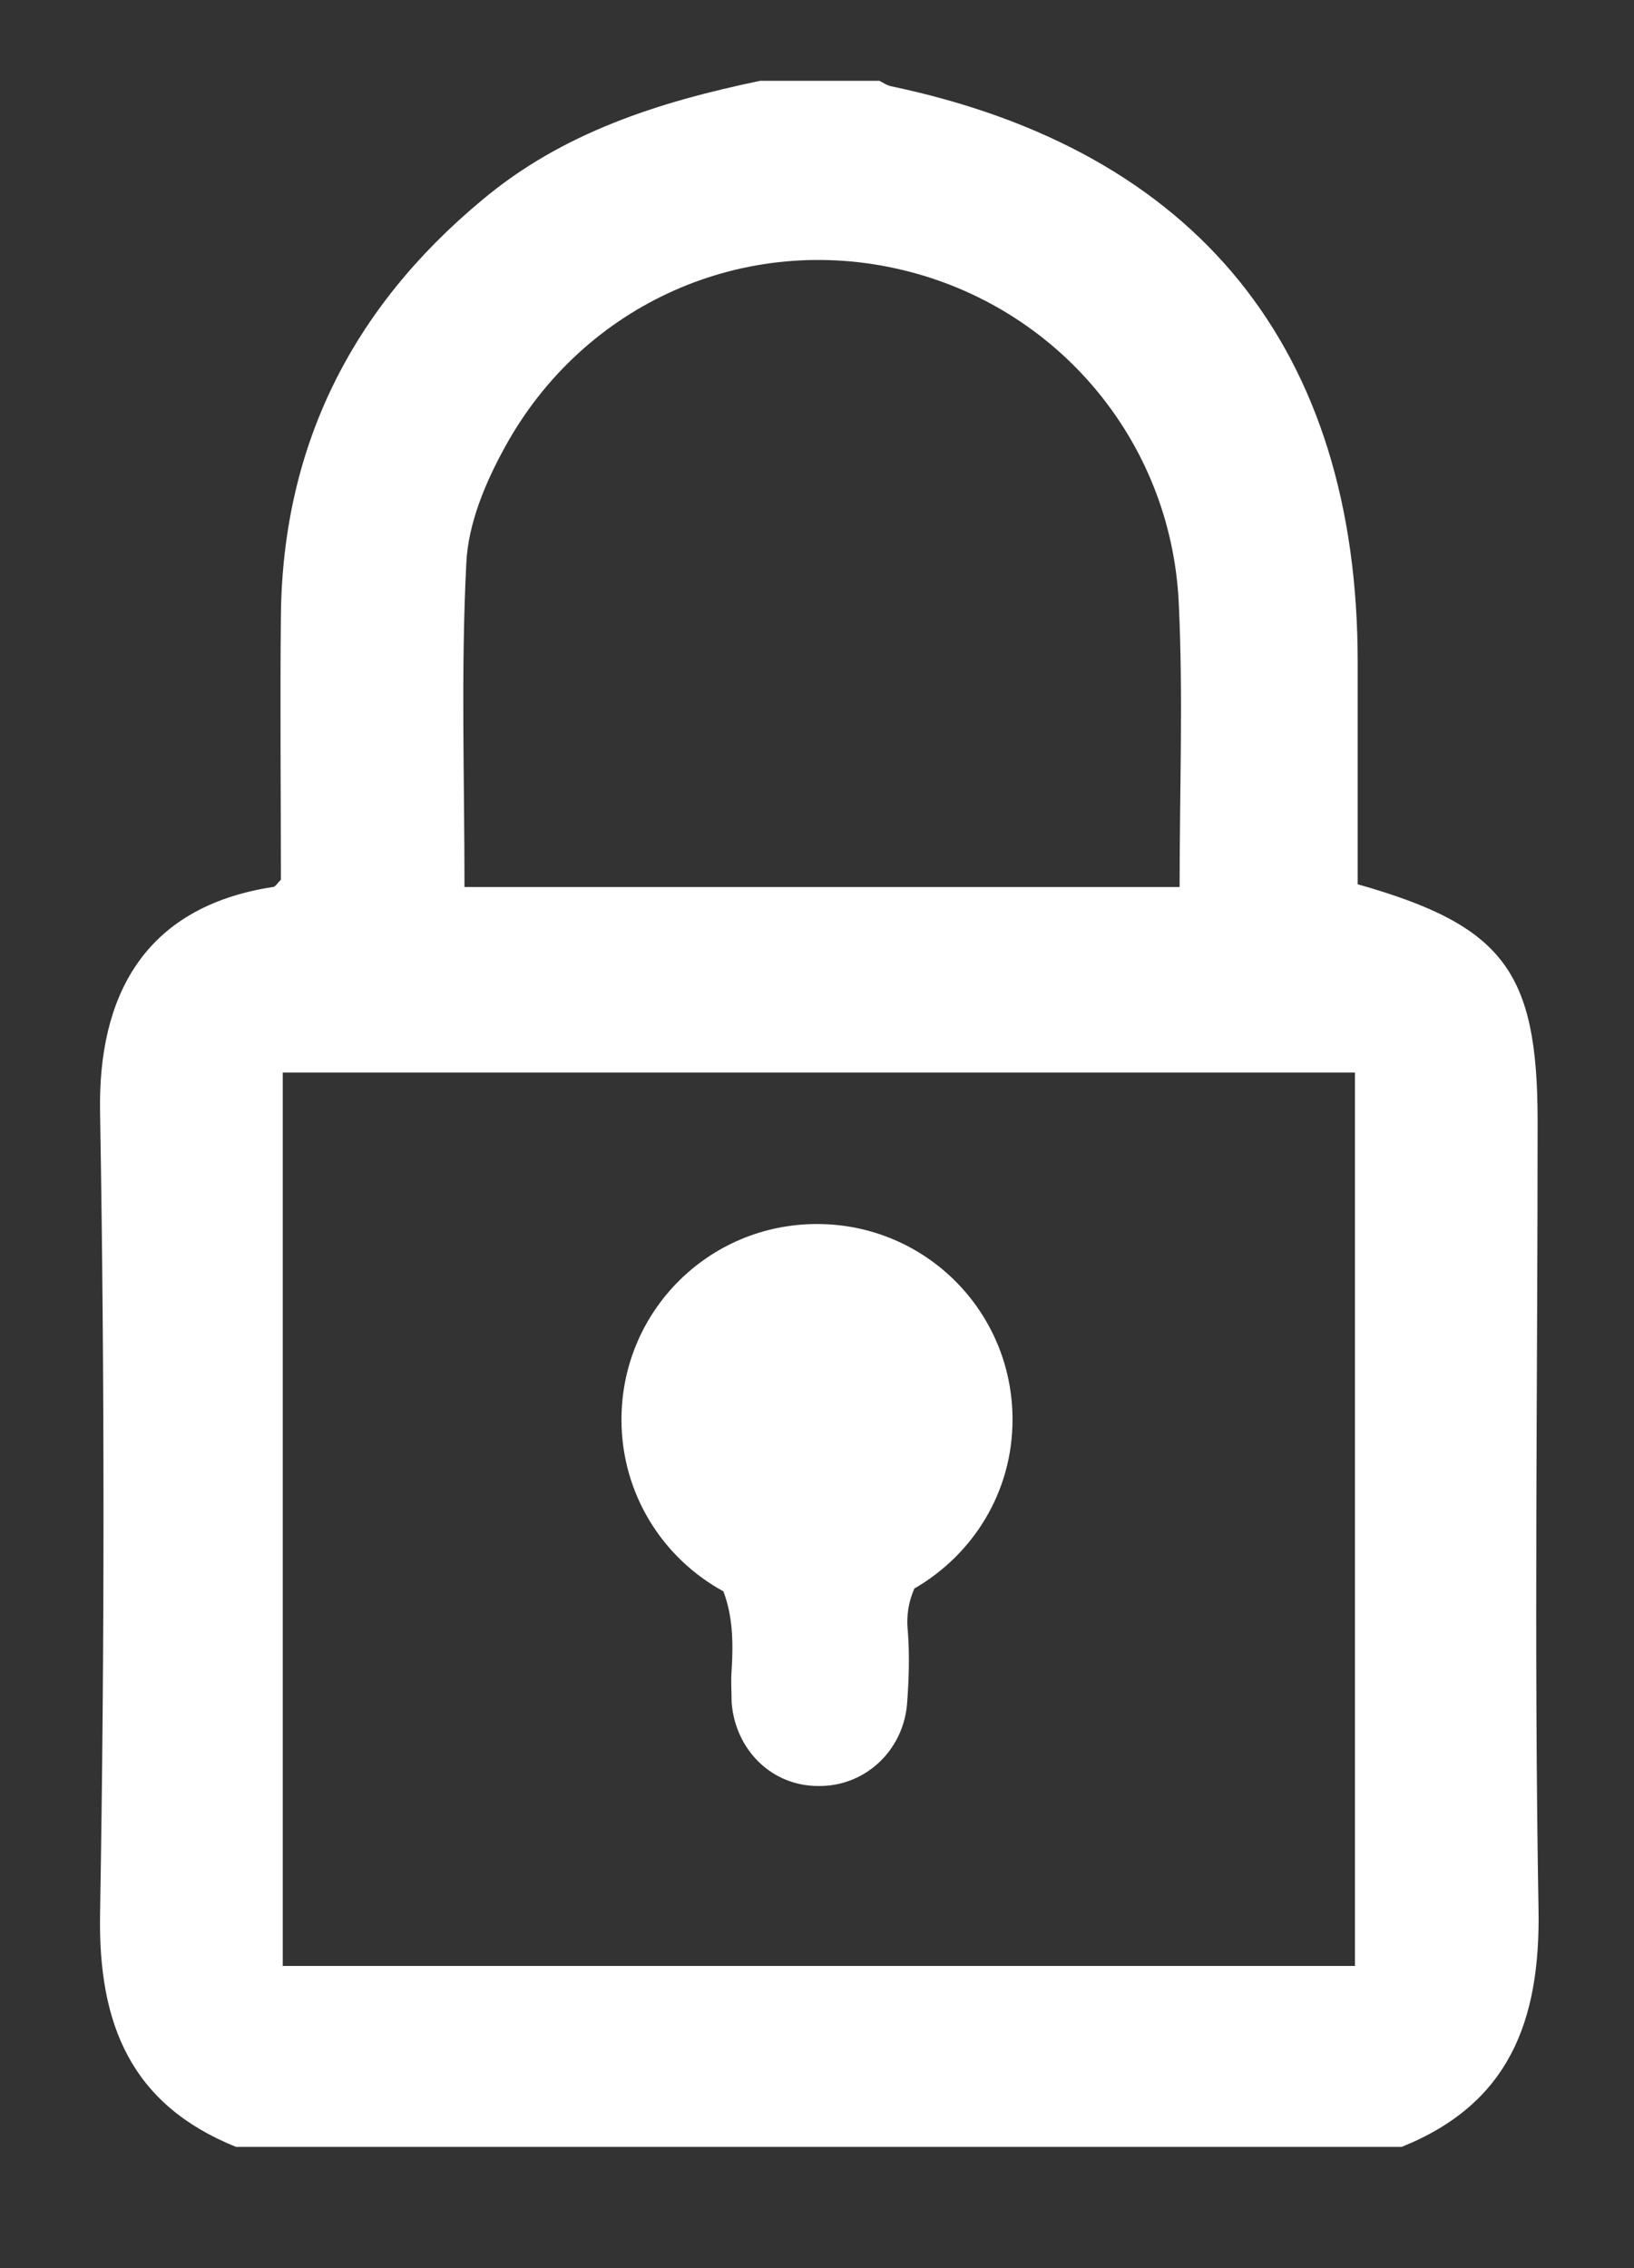
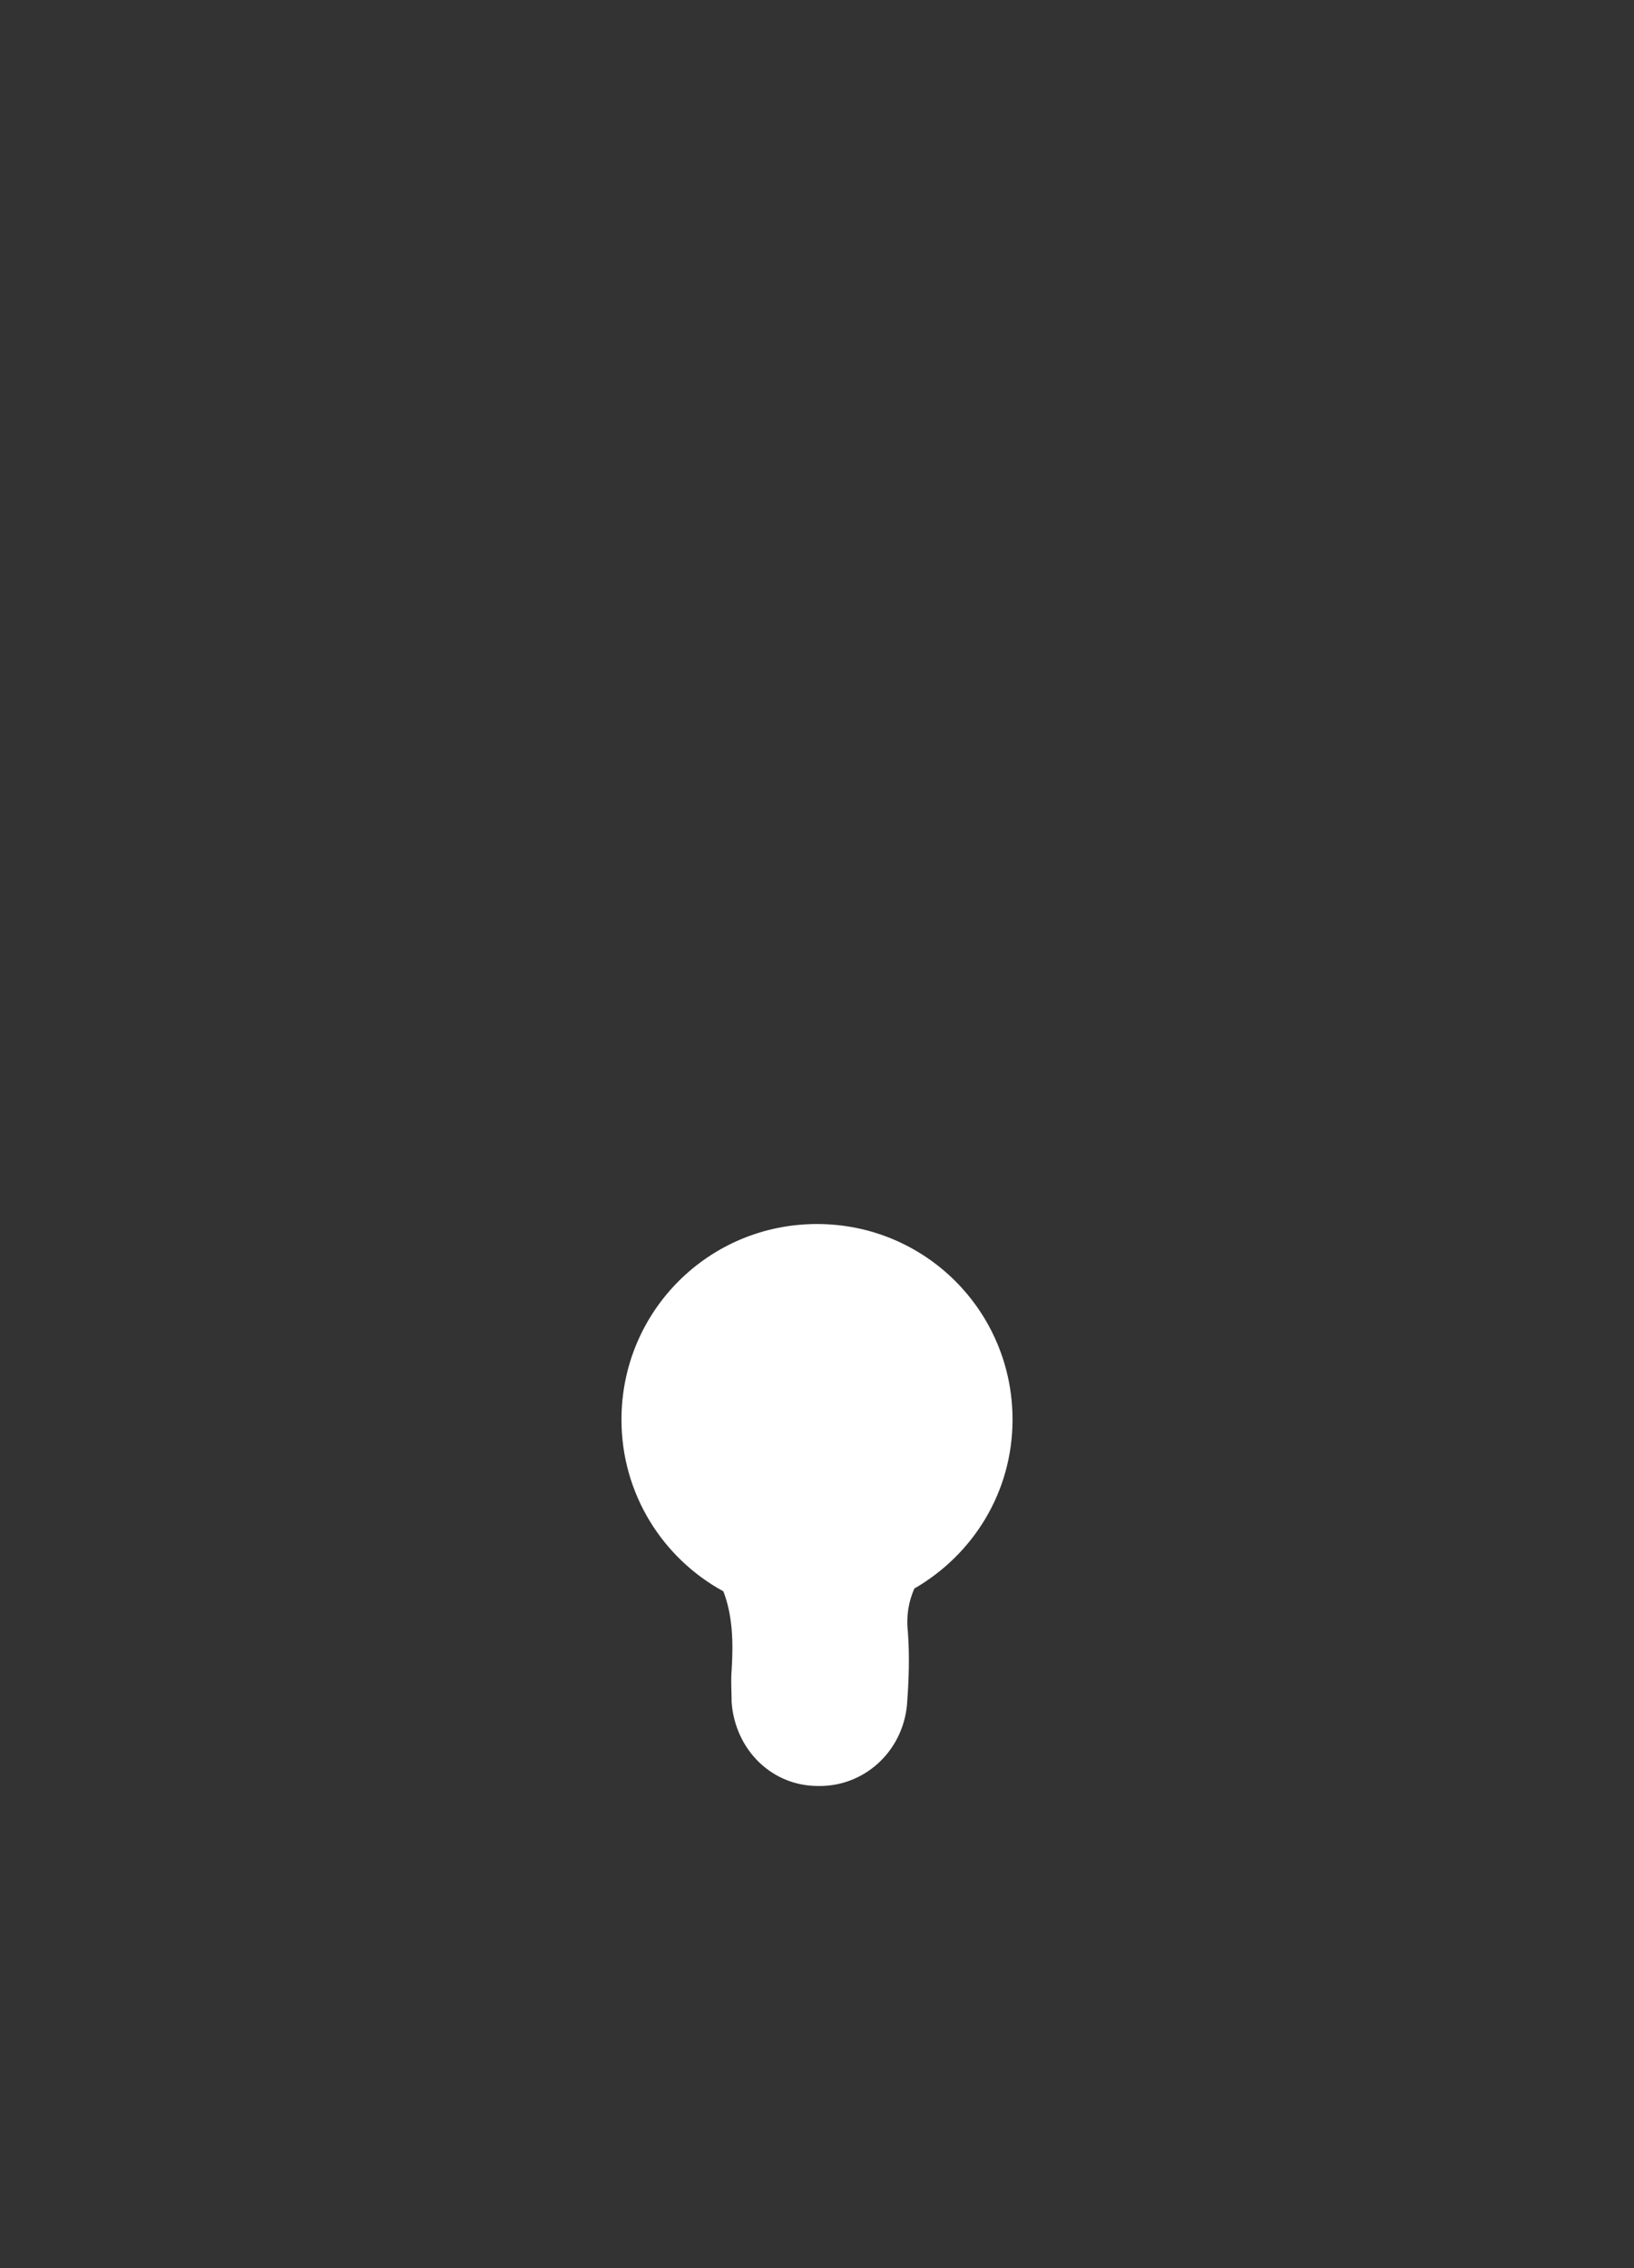
<svg xmlns="http://www.w3.org/2000/svg" version="1.1" id="Layer_1" x="0px" y="0px" viewBox="0 0 178 247" style="enable-background:new 0 0 178 247;" xml:space="preserve">
  <rect x="0" y="0" width="178" height="247" fill="#333333" stroke="none" />
  <style type="text/css">
	.st0{fill:#FFFFFF;}
</style>
  <g>
-     <path class="st0" d="M167.5,122.1c0-16.3-3.7-21.3-19.6-25.8c0-8,0-16.1,0-24.2c0-34.1-17.5-55.7-50.8-62.7   c-0.5-0.1-0.9-0.4-1.3-0.6c-4.3,0-8.7,0-13,0c-11,2.3-21.5,5.6-30.3,13C38.3,33.6,30.8,48.6,30.6,67c-0.1,9.7,0,19.3,0,28.8   c-0.4,0.4-0.6,0.8-0.9,0.8c-14.2,2.2-19,12.1-18.8,24.4c0.5,29.2,0.5,58.3,0,87.5c-0.2,12,3.4,20.7,14.8,25.3c42.3,0,84.7,0,127,0   c11.7-4.7,15.1-13.7,14.9-25.8C167.1,179.4,167.5,150.7,167.5,122.1z M50.8,61.3C51,57,52.9,52.5,55,48.7   C63.6,33,81.2,25.3,98.3,29.4c16.8,4,29.2,18.5,30.1,36.1c0.5,10.2,0.1,20.5,0.1,31.1c-26.2,0-51.9,0-77.9,0   C50.6,84.8,50.2,73,50.8,61.3z M147.6,214.1c-38.9,0-77.8,0-116.8,0c0-32.6,0-64.8,0-97.3c39,0,77.7,0,116.8,0   C147.6,149.1,147.6,181.5,147.6,214.1z" />
    <path class="st0" d="M78.8,173.3c1,2.6,1.1,5.5,0.9,8.6c-0.1,1.2,0,2.3,0,3.5c0.4,5.2,4.4,9.1,9.4,9.1c5,0.1,9.2-3.7,9.7-8.8   c0.2-2.6,0.3-5.3,0.1-8c-0.2-1.8,0.1-3.3,0.7-4.7c6.4-3.7,10.7-10.5,10.7-18.4c0-11.8-9.5-21.3-21.3-21.3s-21.3,9.5-21.3,21.3   C67.7,162.7,72.2,169.7,78.8,173.3z" />
  </g>
</svg>